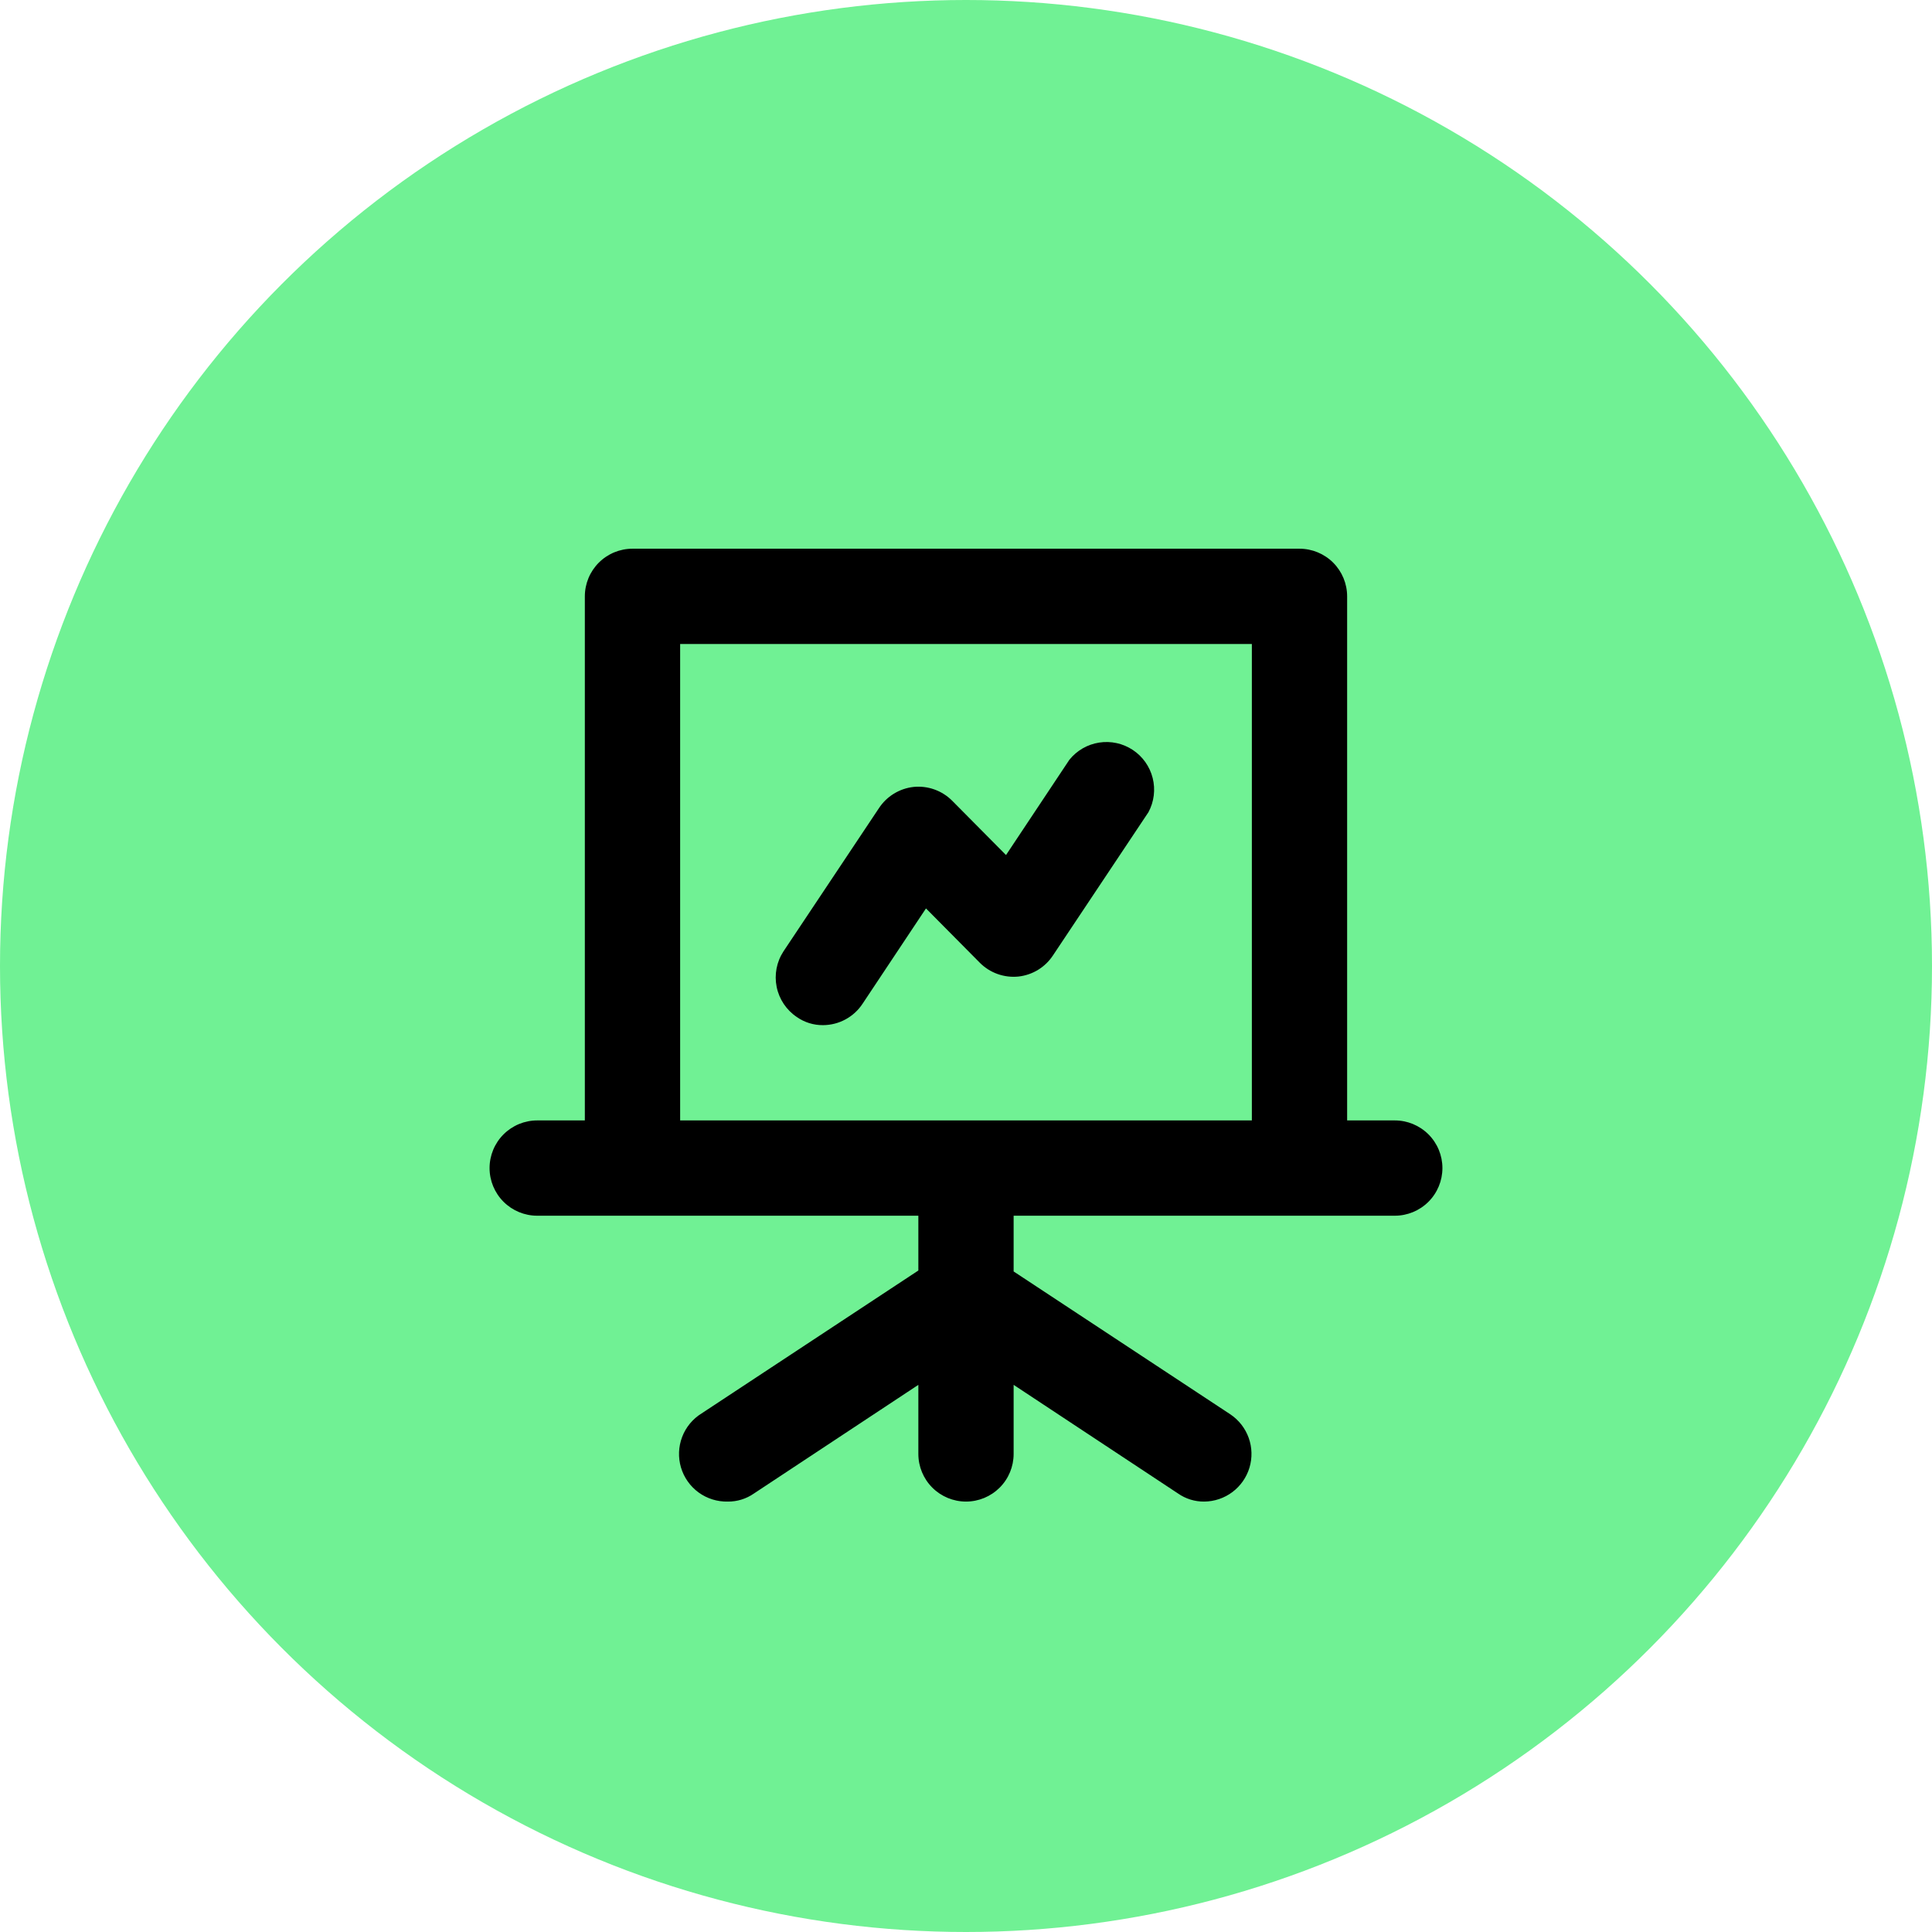
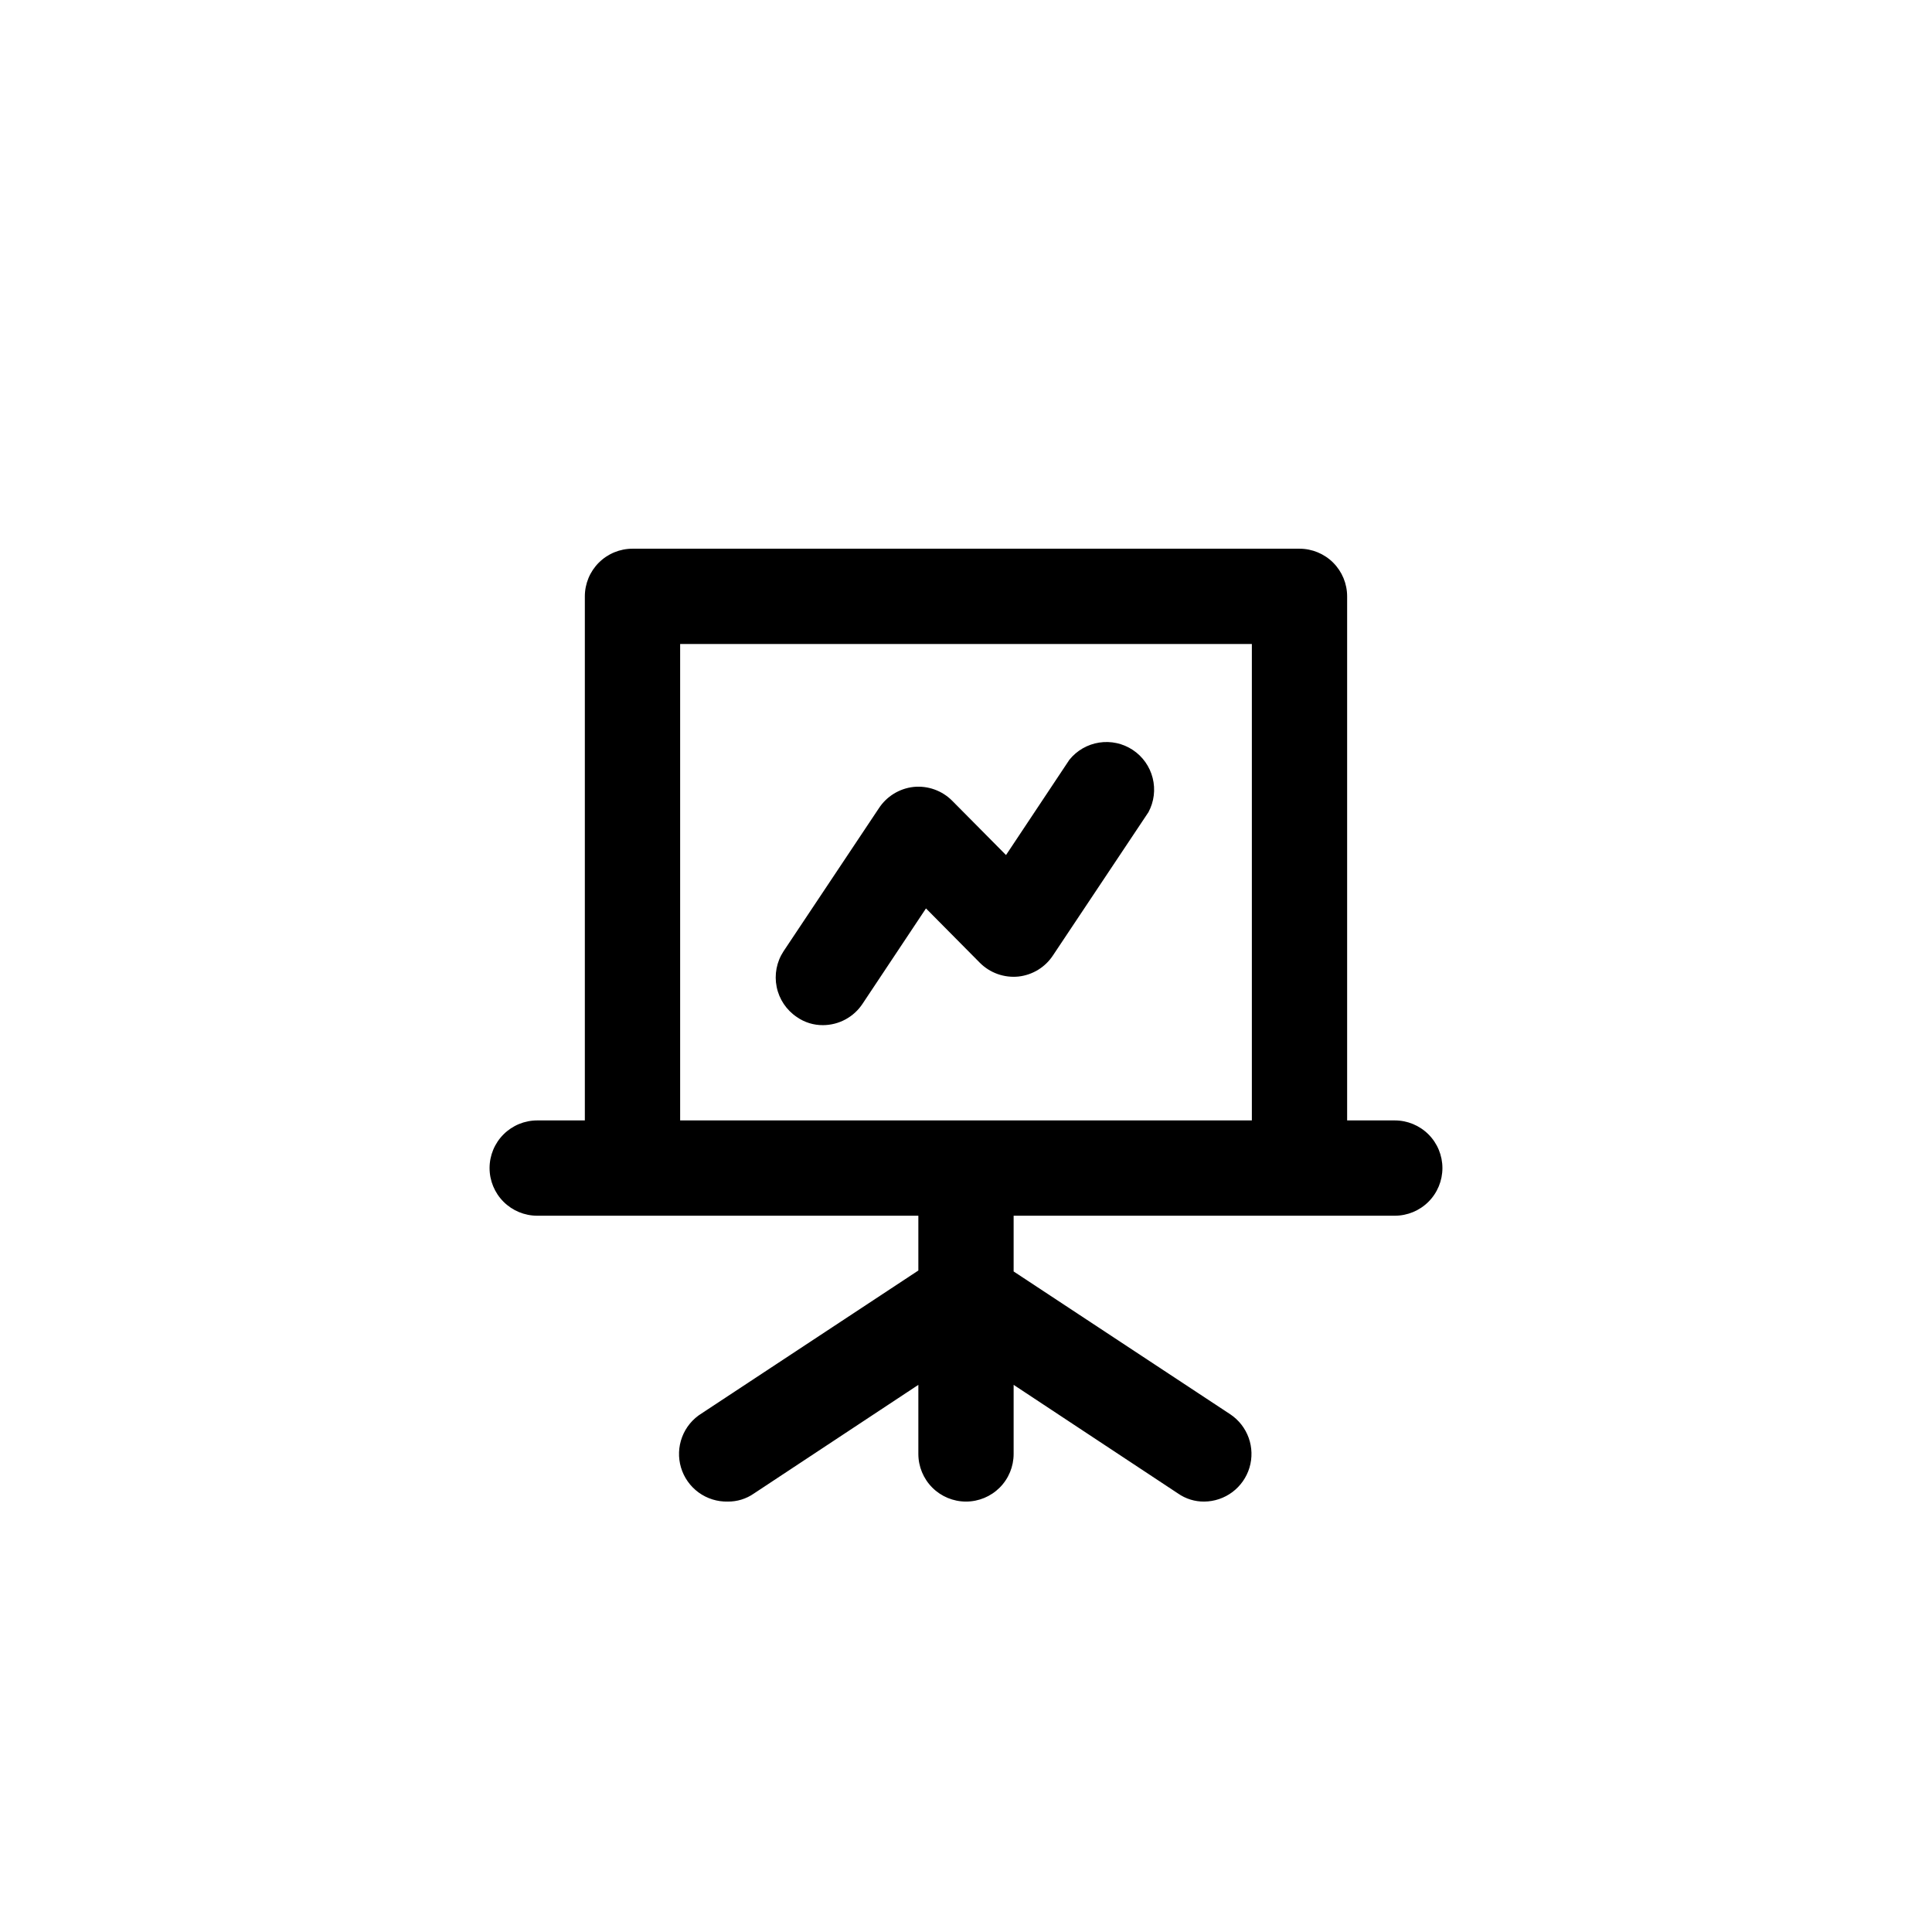
<svg xmlns="http://www.w3.org/2000/svg" width="98" height="98" viewBox="0 0 98 98" fill="none">
-   <circle cx="49" cy="49" r="49" fill="#70F194" />
  <path d="M70.75 56.833H68.333V30.25C68.333 29.609 68.078 28.994 67.625 28.541C67.172 28.088 66.557 27.833 65.916 27.833H32.083C31.442 27.833 30.827 28.088 30.374 28.541C29.921 28.994 29.666 29.609 29.666 30.25V56.833H27.25C26.609 56.833 25.994 57.088 25.541 57.541C25.088 57.994 24.833 58.609 24.833 59.25C24.833 59.891 25.088 60.505 25.541 60.959C25.994 61.412 26.609 61.667 27.25 61.667H46.583V64.446L35.587 71.696C35.136 71.975 34.789 72.395 34.601 72.891C34.412 73.387 34.392 73.931 34.543 74.439C34.694 74.948 35.008 75.392 35.437 75.705C35.866 76.017 36.386 76.179 36.916 76.167C37.392 76.172 37.856 76.028 38.245 75.756L46.583 70.246V73.75C46.583 74.391 46.838 75.006 47.291 75.459C47.744 75.912 48.359 76.167 49 76.167C49.641 76.167 50.255 75.912 50.709 75.459C51.162 75.006 51.416 74.391 51.416 73.75V70.246L59.754 75.756C60.143 76.028 60.608 76.172 61.083 76.167C61.599 76.163 62.101 75.993 62.514 75.684C62.927 75.374 63.23 74.94 63.379 74.446C63.527 73.951 63.514 73.422 63.34 72.936C63.166 72.45 62.841 72.032 62.412 71.744L51.416 64.494V61.667H70.75C71.391 61.667 72.005 61.412 72.459 60.959C72.912 60.505 73.166 59.891 73.166 59.25C73.166 58.609 72.912 57.994 72.459 57.541C72.005 57.088 71.391 56.833 70.75 56.833ZM63.5 56.833H34.5V32.667H63.5V56.833ZM41.75 52C42.148 51.998 42.539 51.898 42.889 51.708C43.239 51.518 43.537 51.245 43.755 50.912L46.97 46.079L49.7 48.834C49.954 49.089 50.261 49.285 50.6 49.406C50.939 49.527 51.3 49.571 51.658 49.535C52.014 49.496 52.358 49.378 52.663 49.19C52.968 49.002 53.227 48.748 53.422 48.447L58.255 41.197C58.54 40.667 58.616 40.049 58.469 39.465C58.322 38.881 57.963 38.373 57.461 38.041C56.959 37.708 56.351 37.575 55.756 37.667C55.161 37.759 54.622 38.07 54.244 38.539L51.03 43.372L48.299 40.617C48.045 40.362 47.738 40.167 47.399 40.046C47.061 39.925 46.699 39.88 46.341 39.917C45.985 39.956 45.642 40.074 45.337 40.262C45.032 40.45 44.772 40.703 44.577 41.004L39.744 48.254C39.394 48.787 39.269 49.436 39.396 50.061C39.522 50.685 39.891 51.235 40.42 51.589C40.81 51.862 41.275 52.005 41.75 52Z" fill="black" />
</svg>